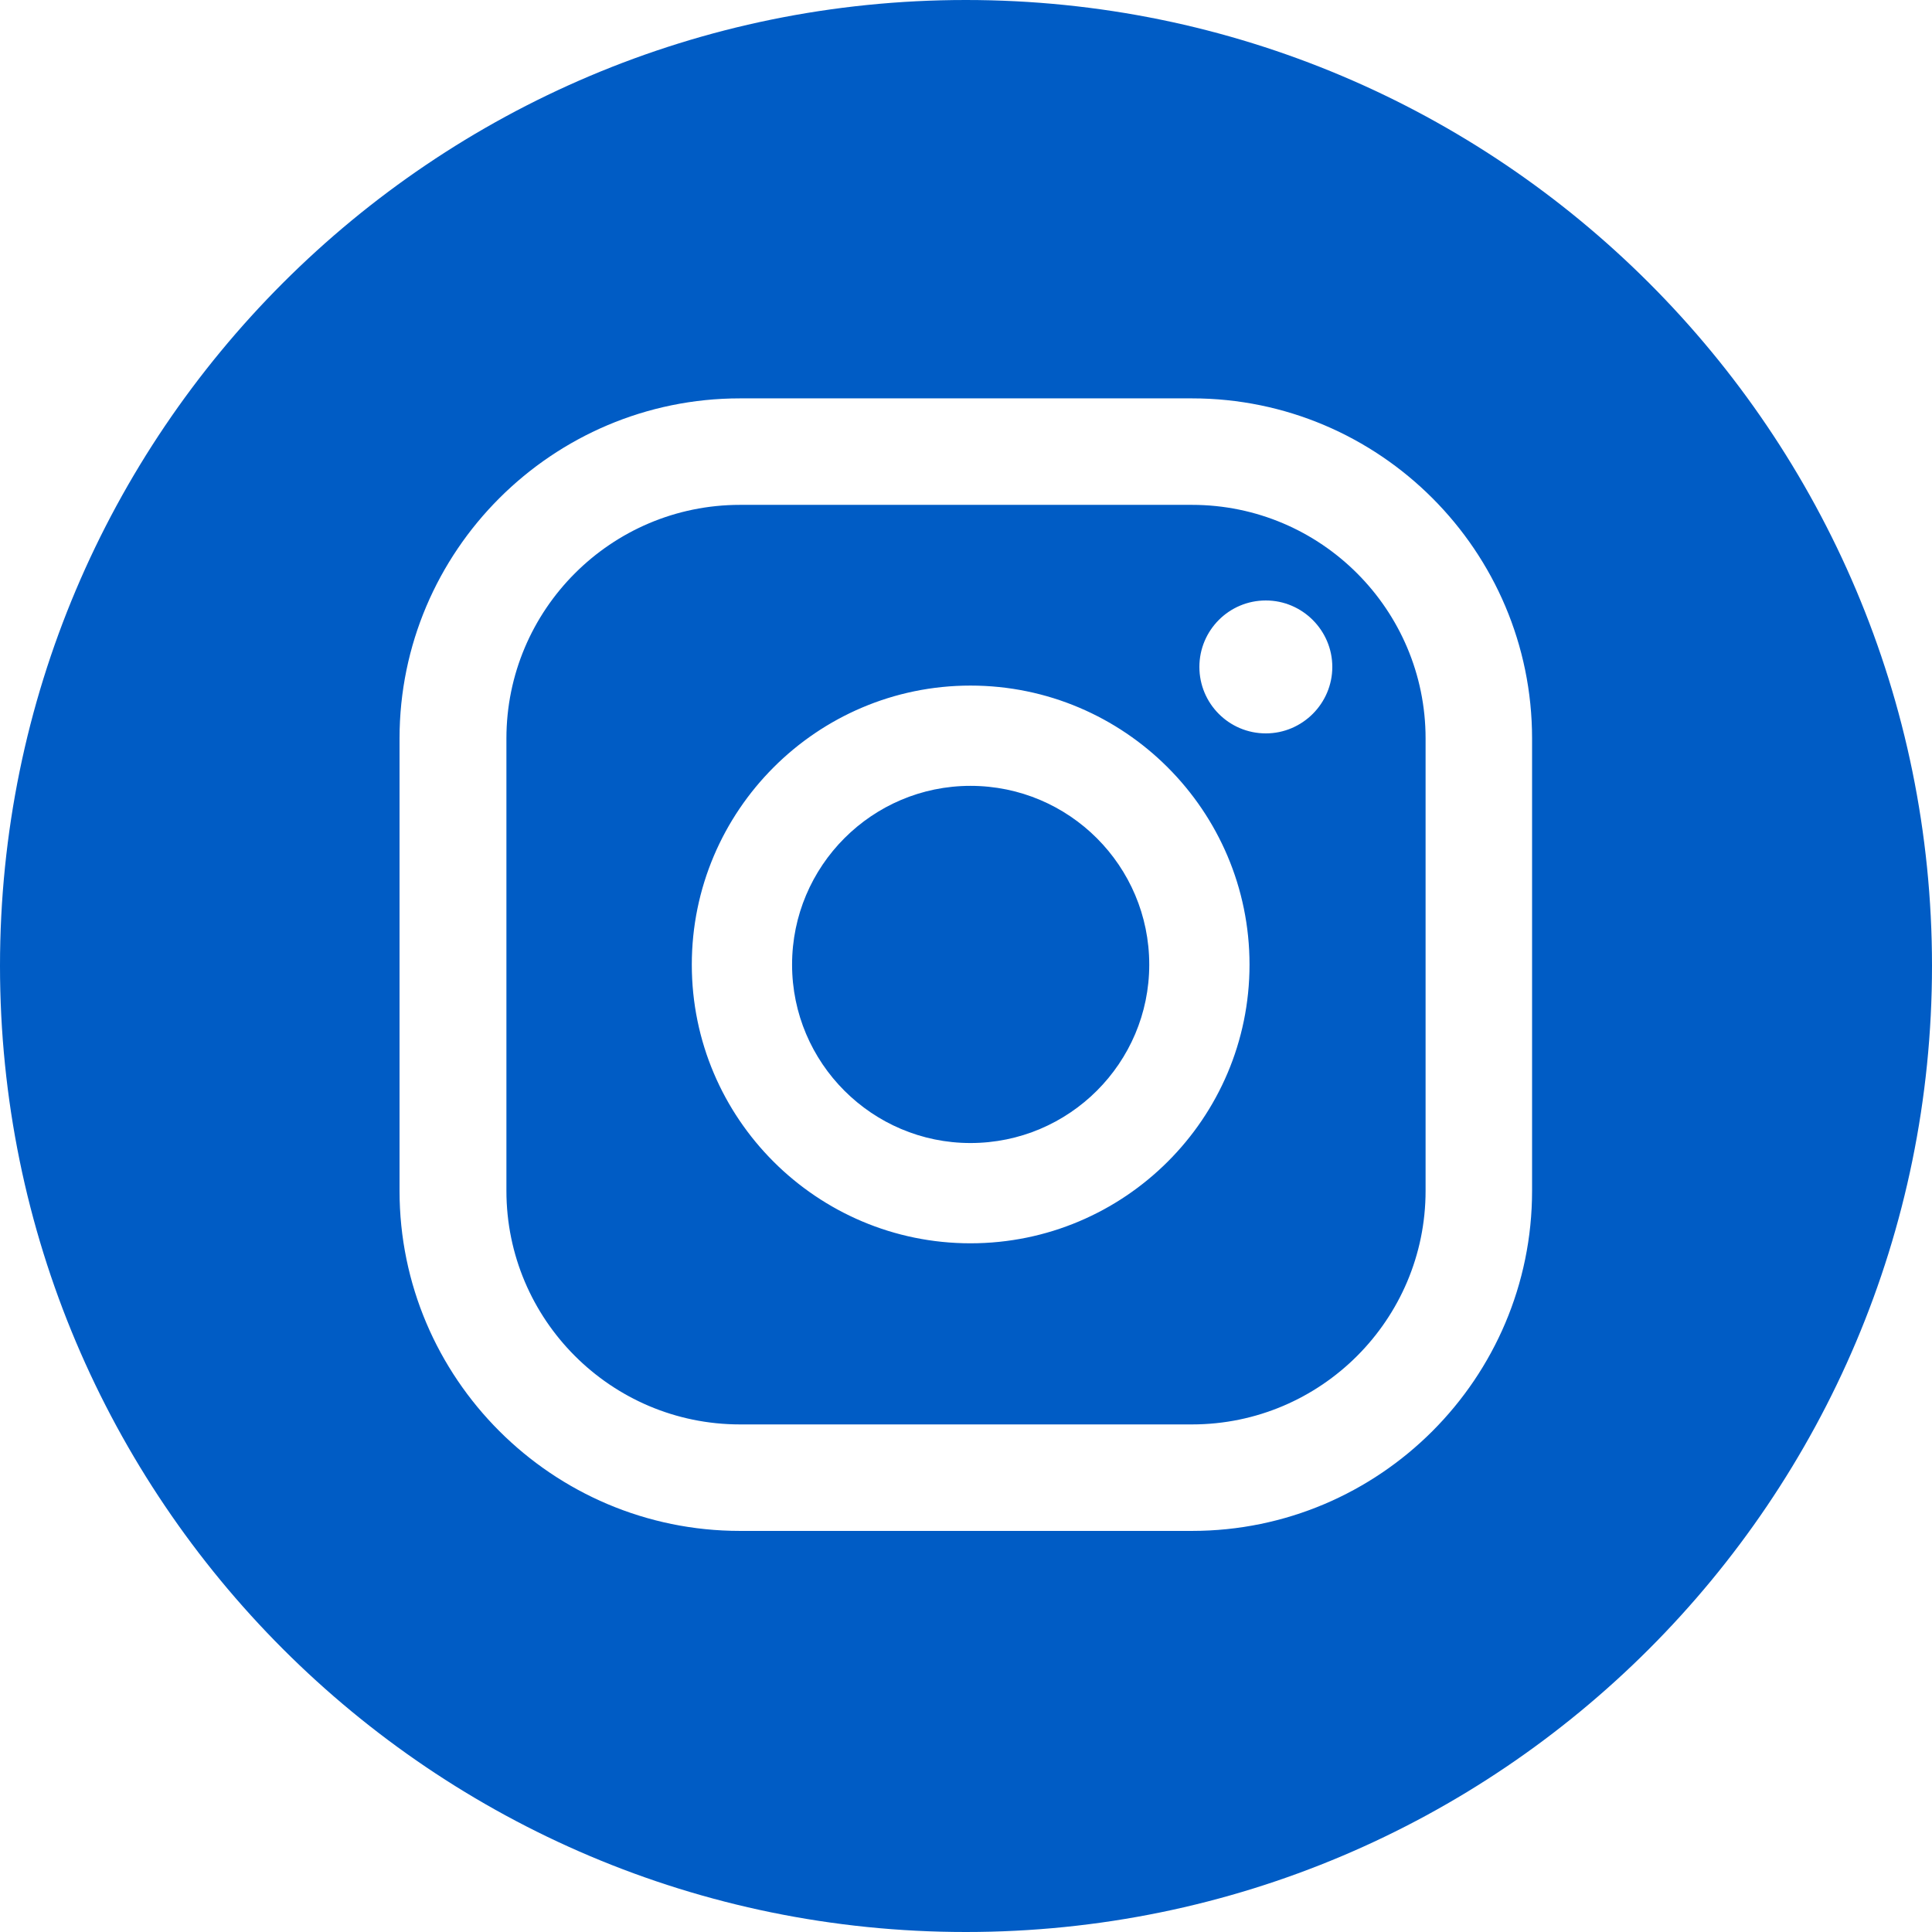
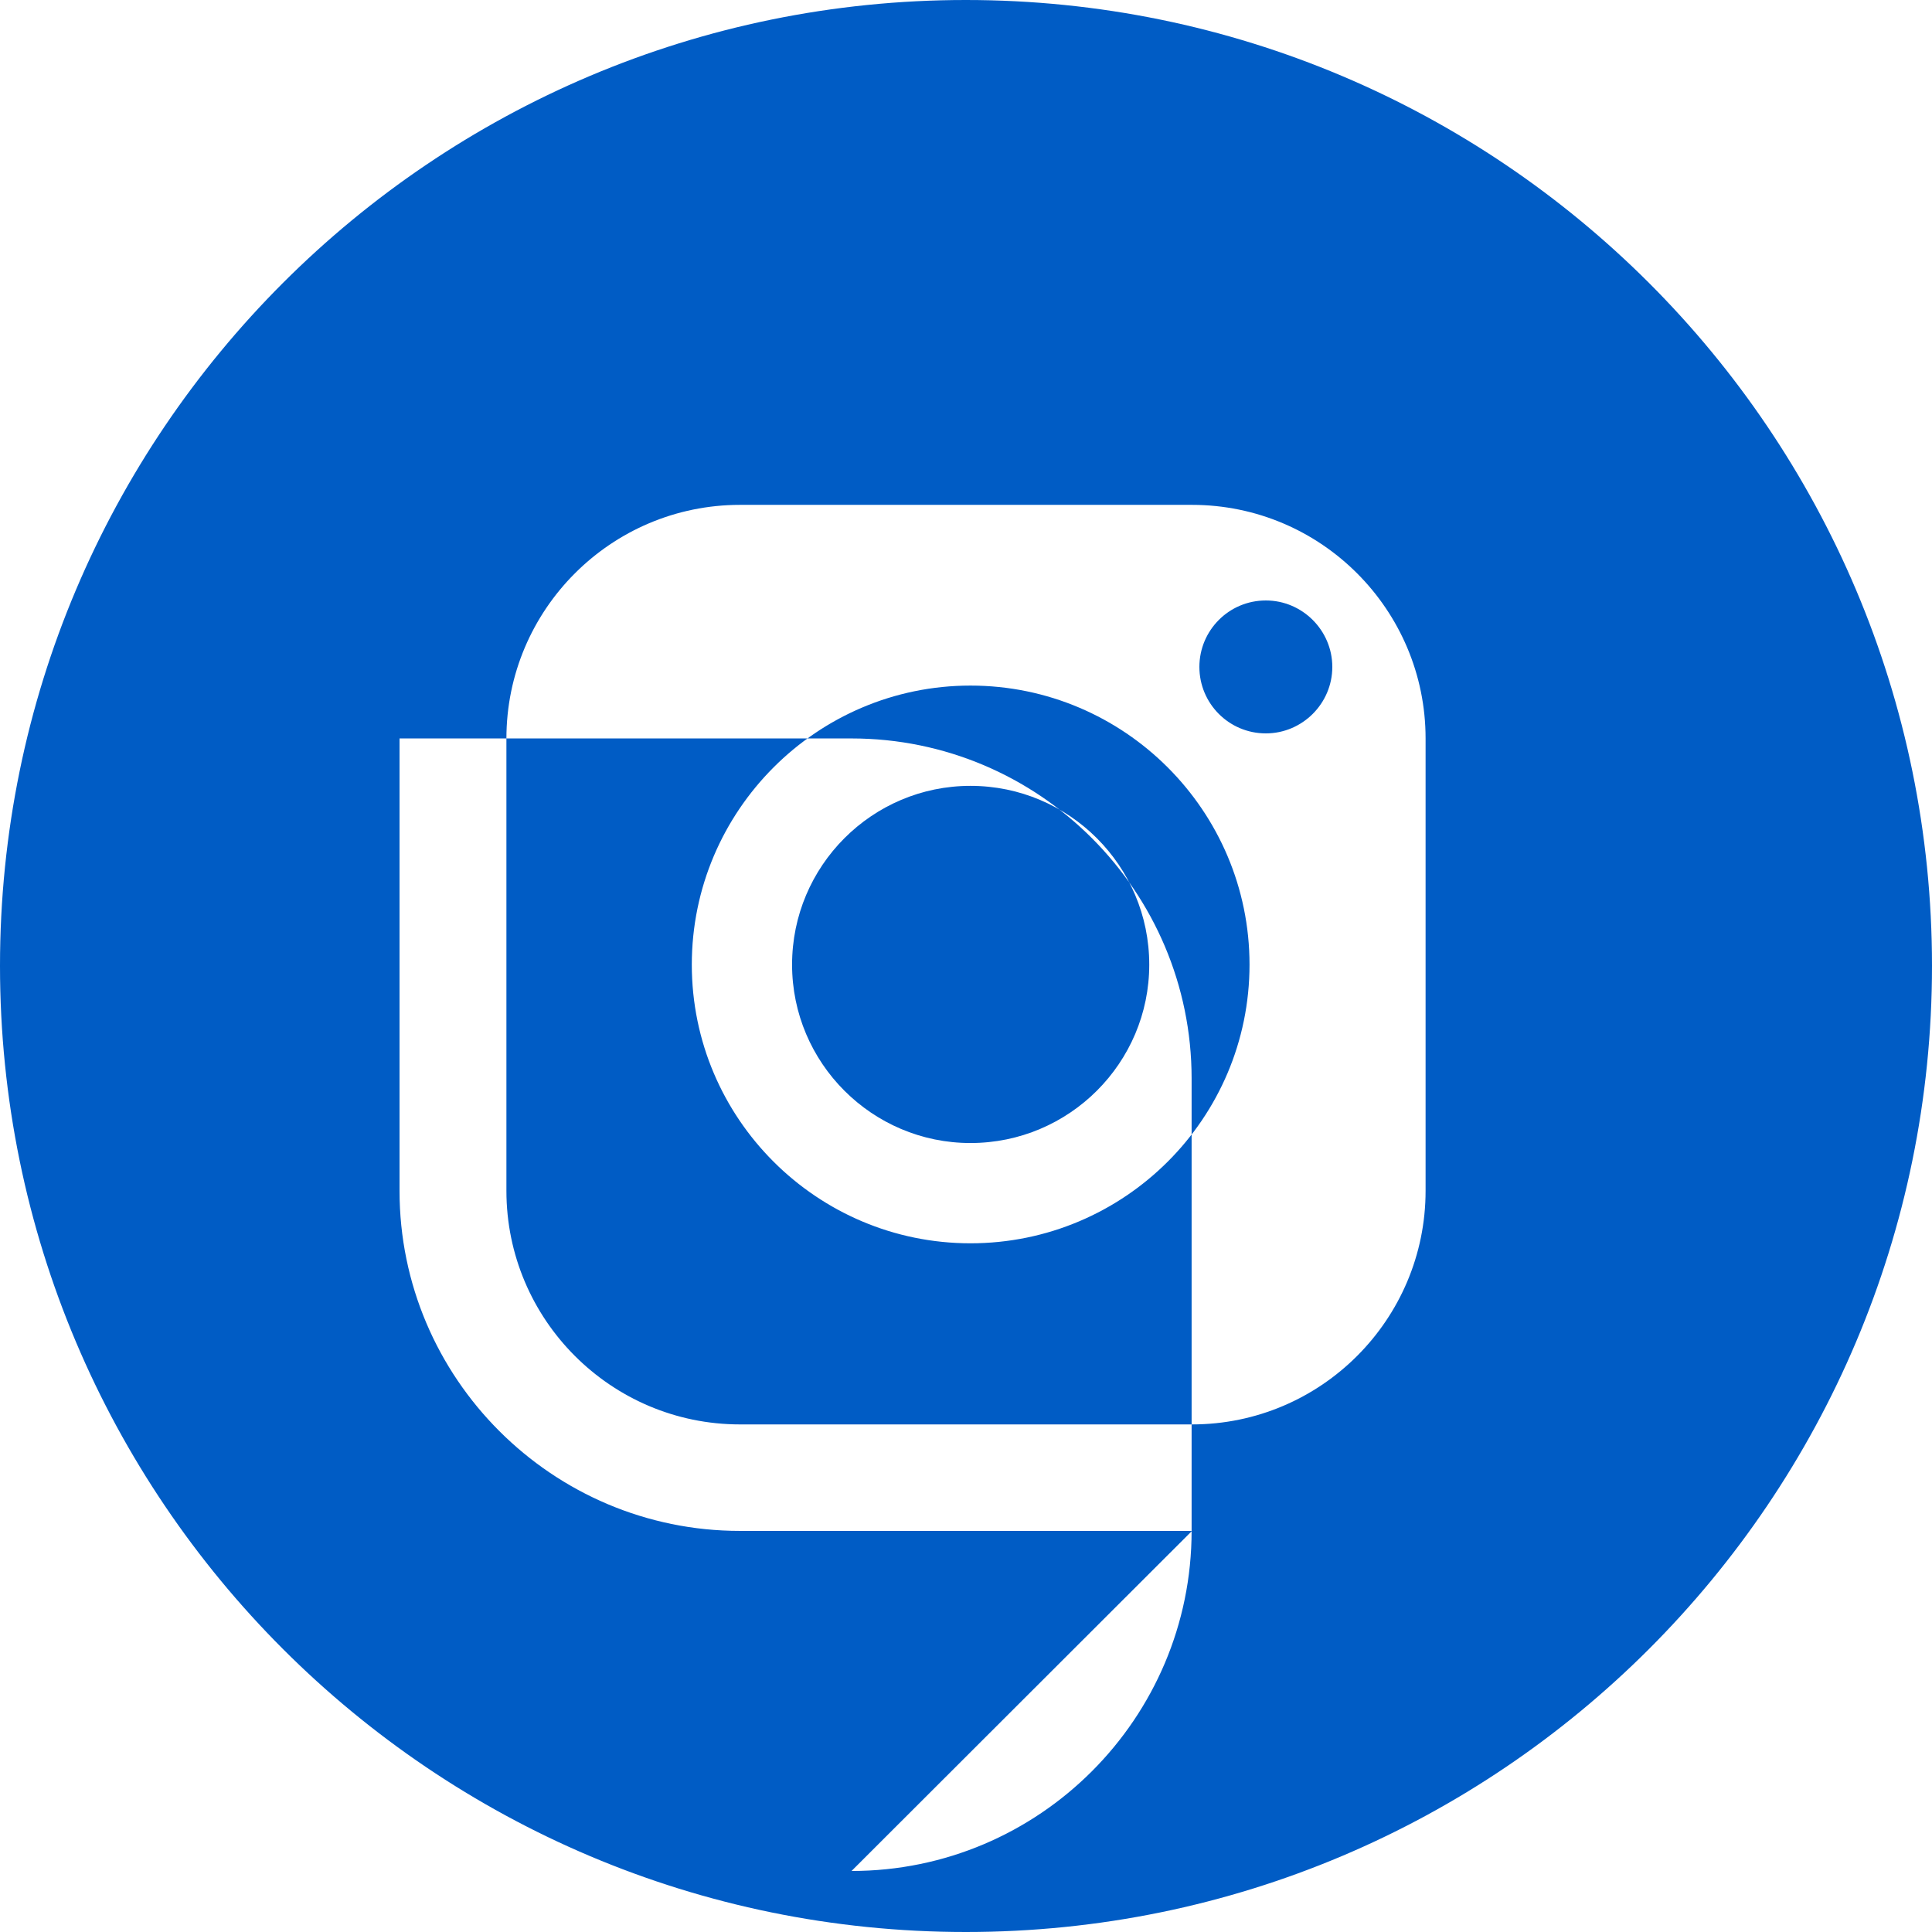
<svg xmlns="http://www.w3.org/2000/svg" xml:space="preserve" width="40px" height="40px" version="1.1" style="shape-rendering:geometricPrecision; text-rendering:geometricPrecision; image-rendering:optimizeQuality; fill-rule:evenodd; clip-rule:evenodd" viewBox="0 0 49.71 49.71">
  <defs>
    <style type="text/css">
   
    .fil0 {fill:#005CC5}
   
  </style>
  </defs>
  <g id="Capa_x0020_1">
-     <path class="fil0" d="M49.71 24.85c0,13.73 -11.13,24.86 -24.86,24.86 -13.72,0 -24.85,-11.13 -24.85,-24.86 0,-13.72 11.13,-24.85 24.85,-24.85 13.73,0 24.86,11.13 24.86,24.85zm-30.67 -11.86c-3.32,0 -6.01,2.7 -6.01,6.01l0 11.64c0,3.31 2.69,6.01 6.01,6.01l11.63 0c3.32,0 6.01,-2.7 6.01,-6.01l0 -11.64c0,-3.31 -2.69,-6.01 -6.01,-6.01l-11.63 0zm11.63 26.4l-11.63 0c-4.83,0 -8.76,-3.93 -8.76,-8.75l0 -11.64c0,-4.82 3.93,-8.75 8.76,-8.75l11.63 0c4.83,0 8.75,3.93 8.75,8.75l0 11.64c0,4.82 -3.92,8.75 -8.75,8.75zm1.9 -23.94c-0.95,0 -1.71,0.77 -1.71,1.71 0,0.94 0.76,1.71 1.71,1.71 0.94,0 1.71,-0.77 1.71,-1.71 0,-0.94 -0.77,-1.71 -1.71,-1.71zm-7.6 13.96c-2.53,0 -4.59,-2.06 -4.59,-4.59 0,-2.54 2.06,-4.6 4.59,-4.6 2.54,0 4.6,2.06 4.6,4.6 0,2.53 -2.06,4.59 -4.6,4.59zm0 -11.77c-3.95,0 -7.17,3.22 -7.17,7.18 0,3.96 3.22,7.17 7.17,7.17 3.96,0 7.18,-3.21 7.18,-7.17 0,-3.96 -3.22,-7.18 -7.18,-7.18z" />
+     <path class="fil0" d="M49.71 24.85c0,13.73 -11.13,24.86 -24.86,24.86 -13.72,0 -24.85,-11.13 -24.85,-24.86 0,-13.72 11.13,-24.85 24.85,-24.85 13.73,0 24.86,11.13 24.86,24.85zm-30.67 -11.86c-3.32,0 -6.01,2.7 -6.01,6.01l0 11.64c0,3.31 2.69,6.01 6.01,6.01l11.63 0c3.32,0 6.01,-2.7 6.01,-6.01l0 -11.64c0,-3.31 -2.69,-6.01 -6.01,-6.01l-11.63 0zm11.63 26.4l-11.63 0c-4.83,0 -8.76,-3.93 -8.76,-8.75l0 -11.64l11.63 0c4.83,0 8.75,3.93 8.75,8.75l0 11.64c0,4.82 -3.92,8.75 -8.75,8.75zm1.9 -23.94c-0.95,0 -1.71,0.77 -1.71,1.71 0,0.94 0.76,1.71 1.71,1.71 0.94,0 1.71,-0.77 1.71,-1.71 0,-0.94 -0.77,-1.71 -1.71,-1.71zm-7.6 13.96c-2.53,0 -4.59,-2.06 -4.59,-4.59 0,-2.54 2.06,-4.6 4.59,-4.6 2.54,0 4.6,2.06 4.6,4.6 0,2.53 -2.06,4.59 -4.6,4.59zm0 -11.77c-3.95,0 -7.17,3.22 -7.17,7.18 0,3.96 3.22,7.17 7.17,7.17 3.96,0 7.18,-3.21 7.18,-7.17 0,-3.96 -3.22,-7.18 -7.18,-7.18z" />
  </g>
</svg>